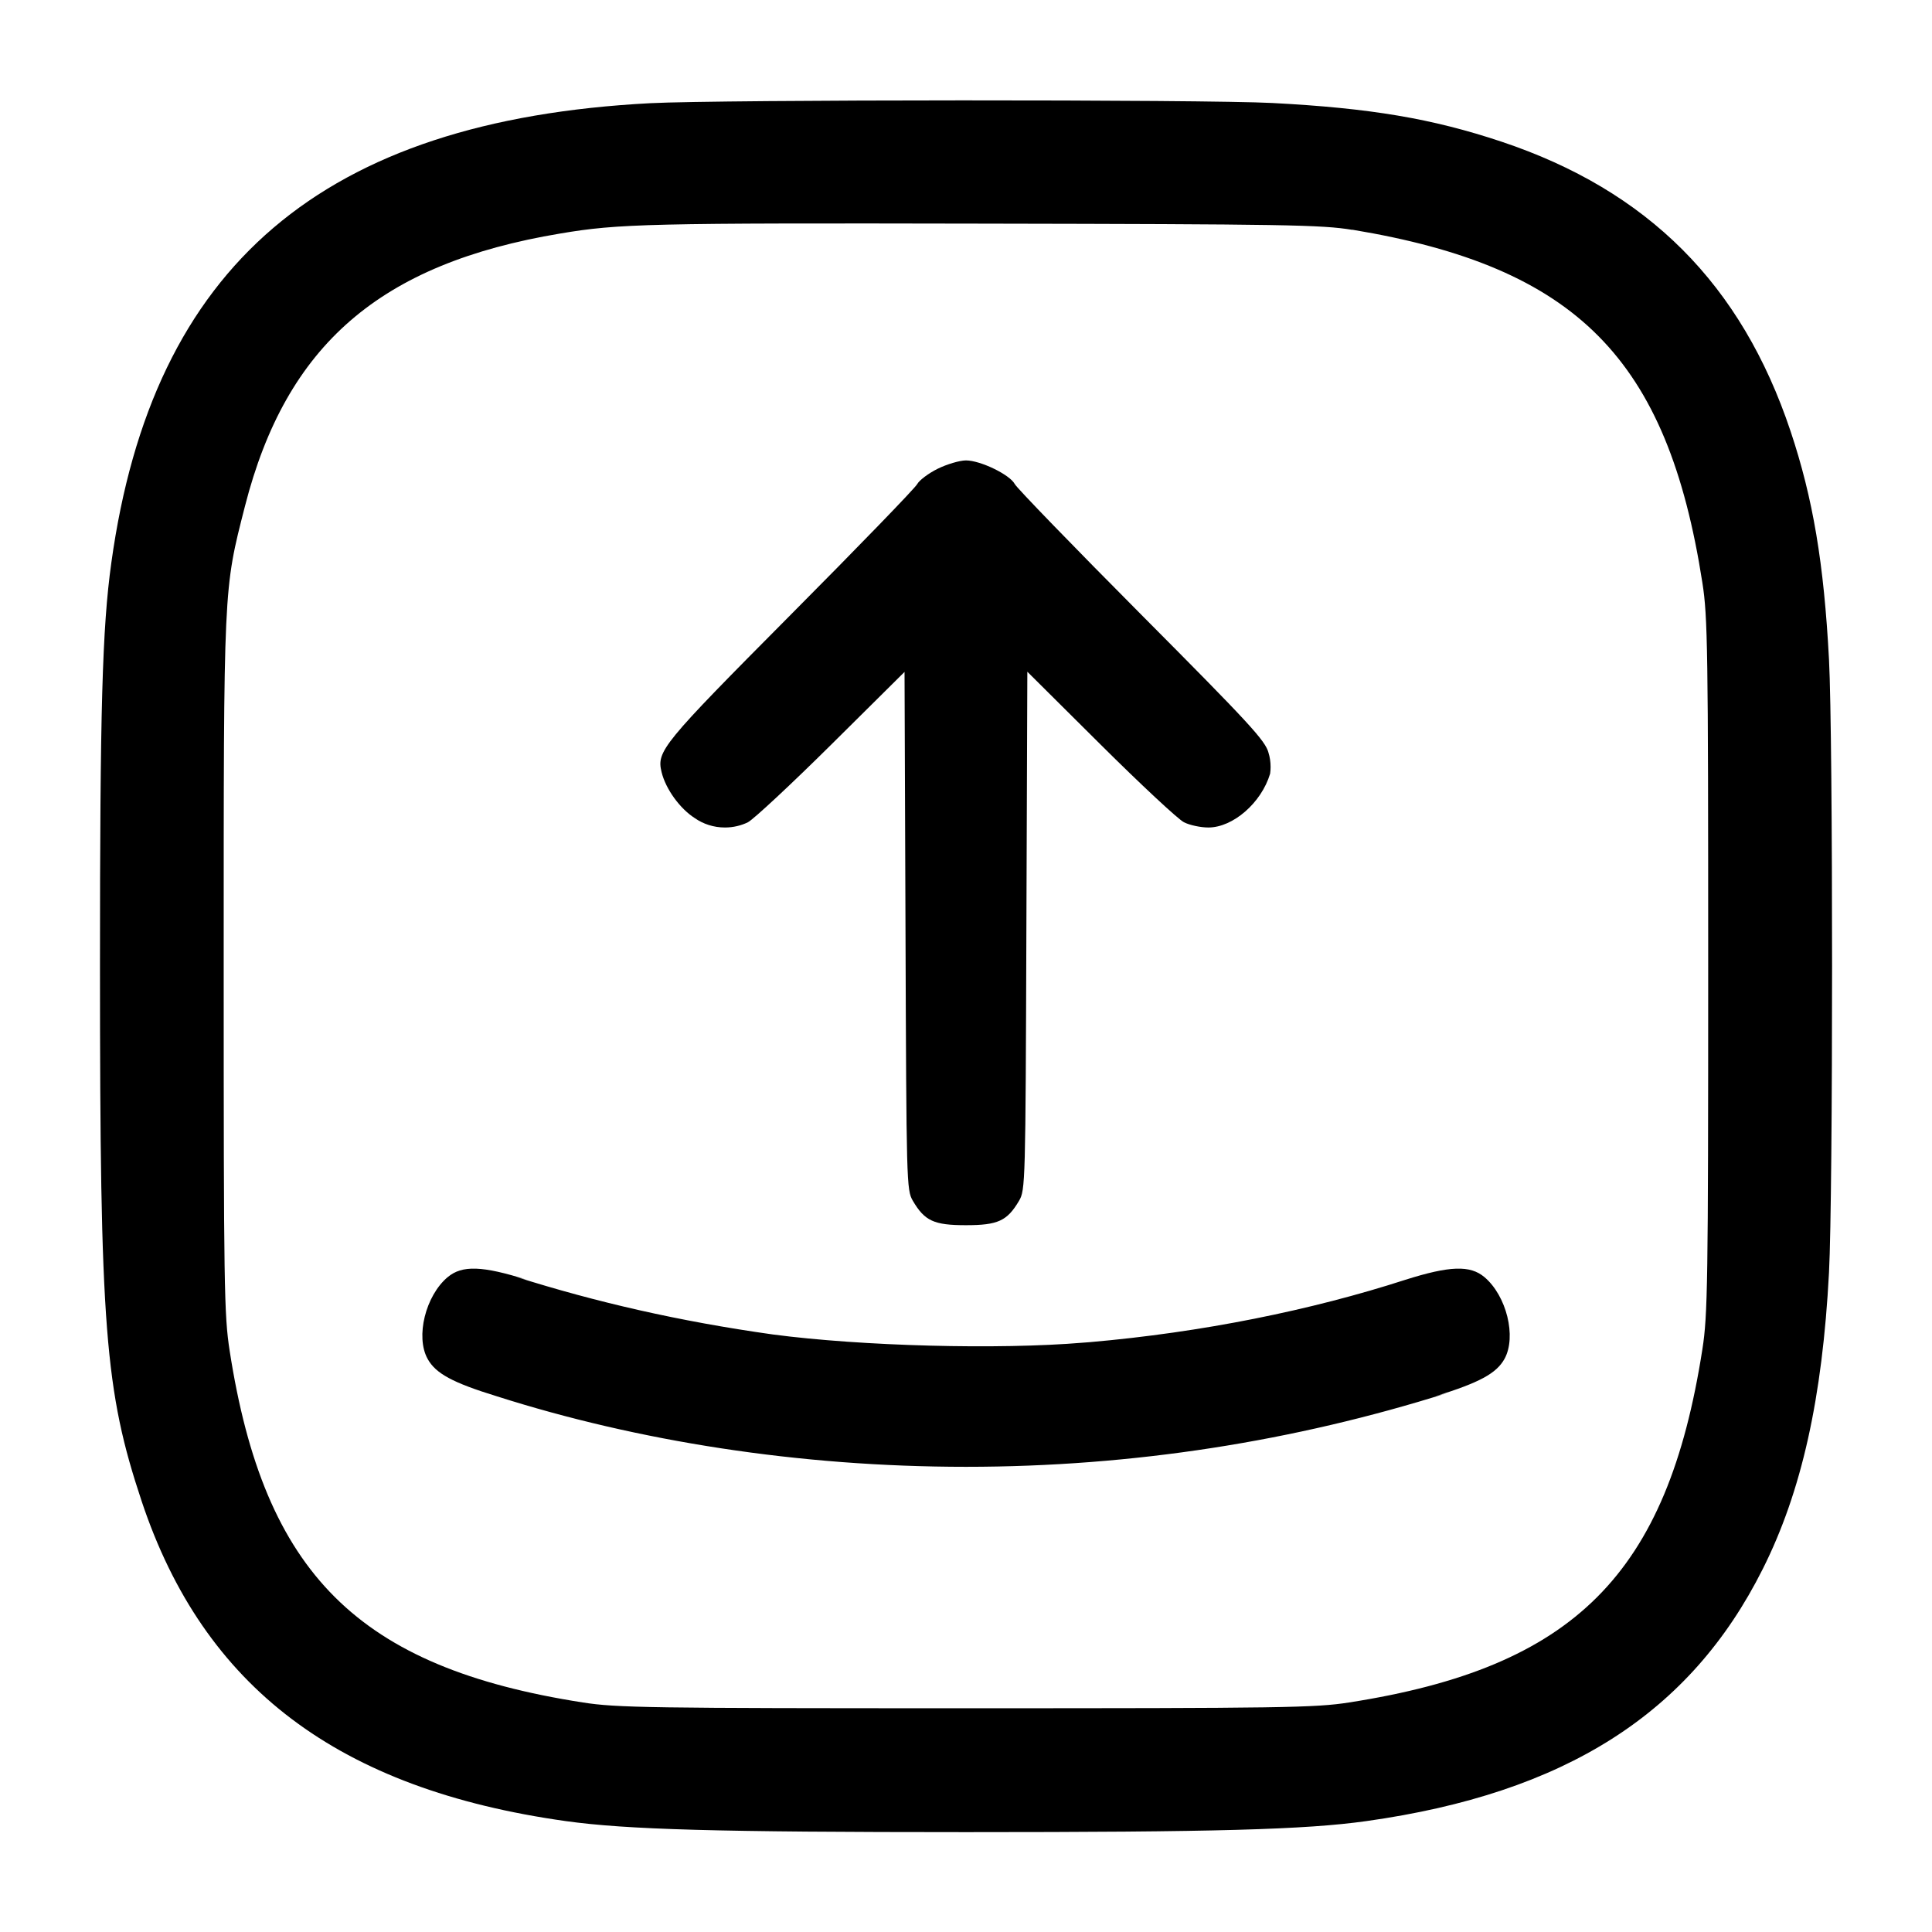
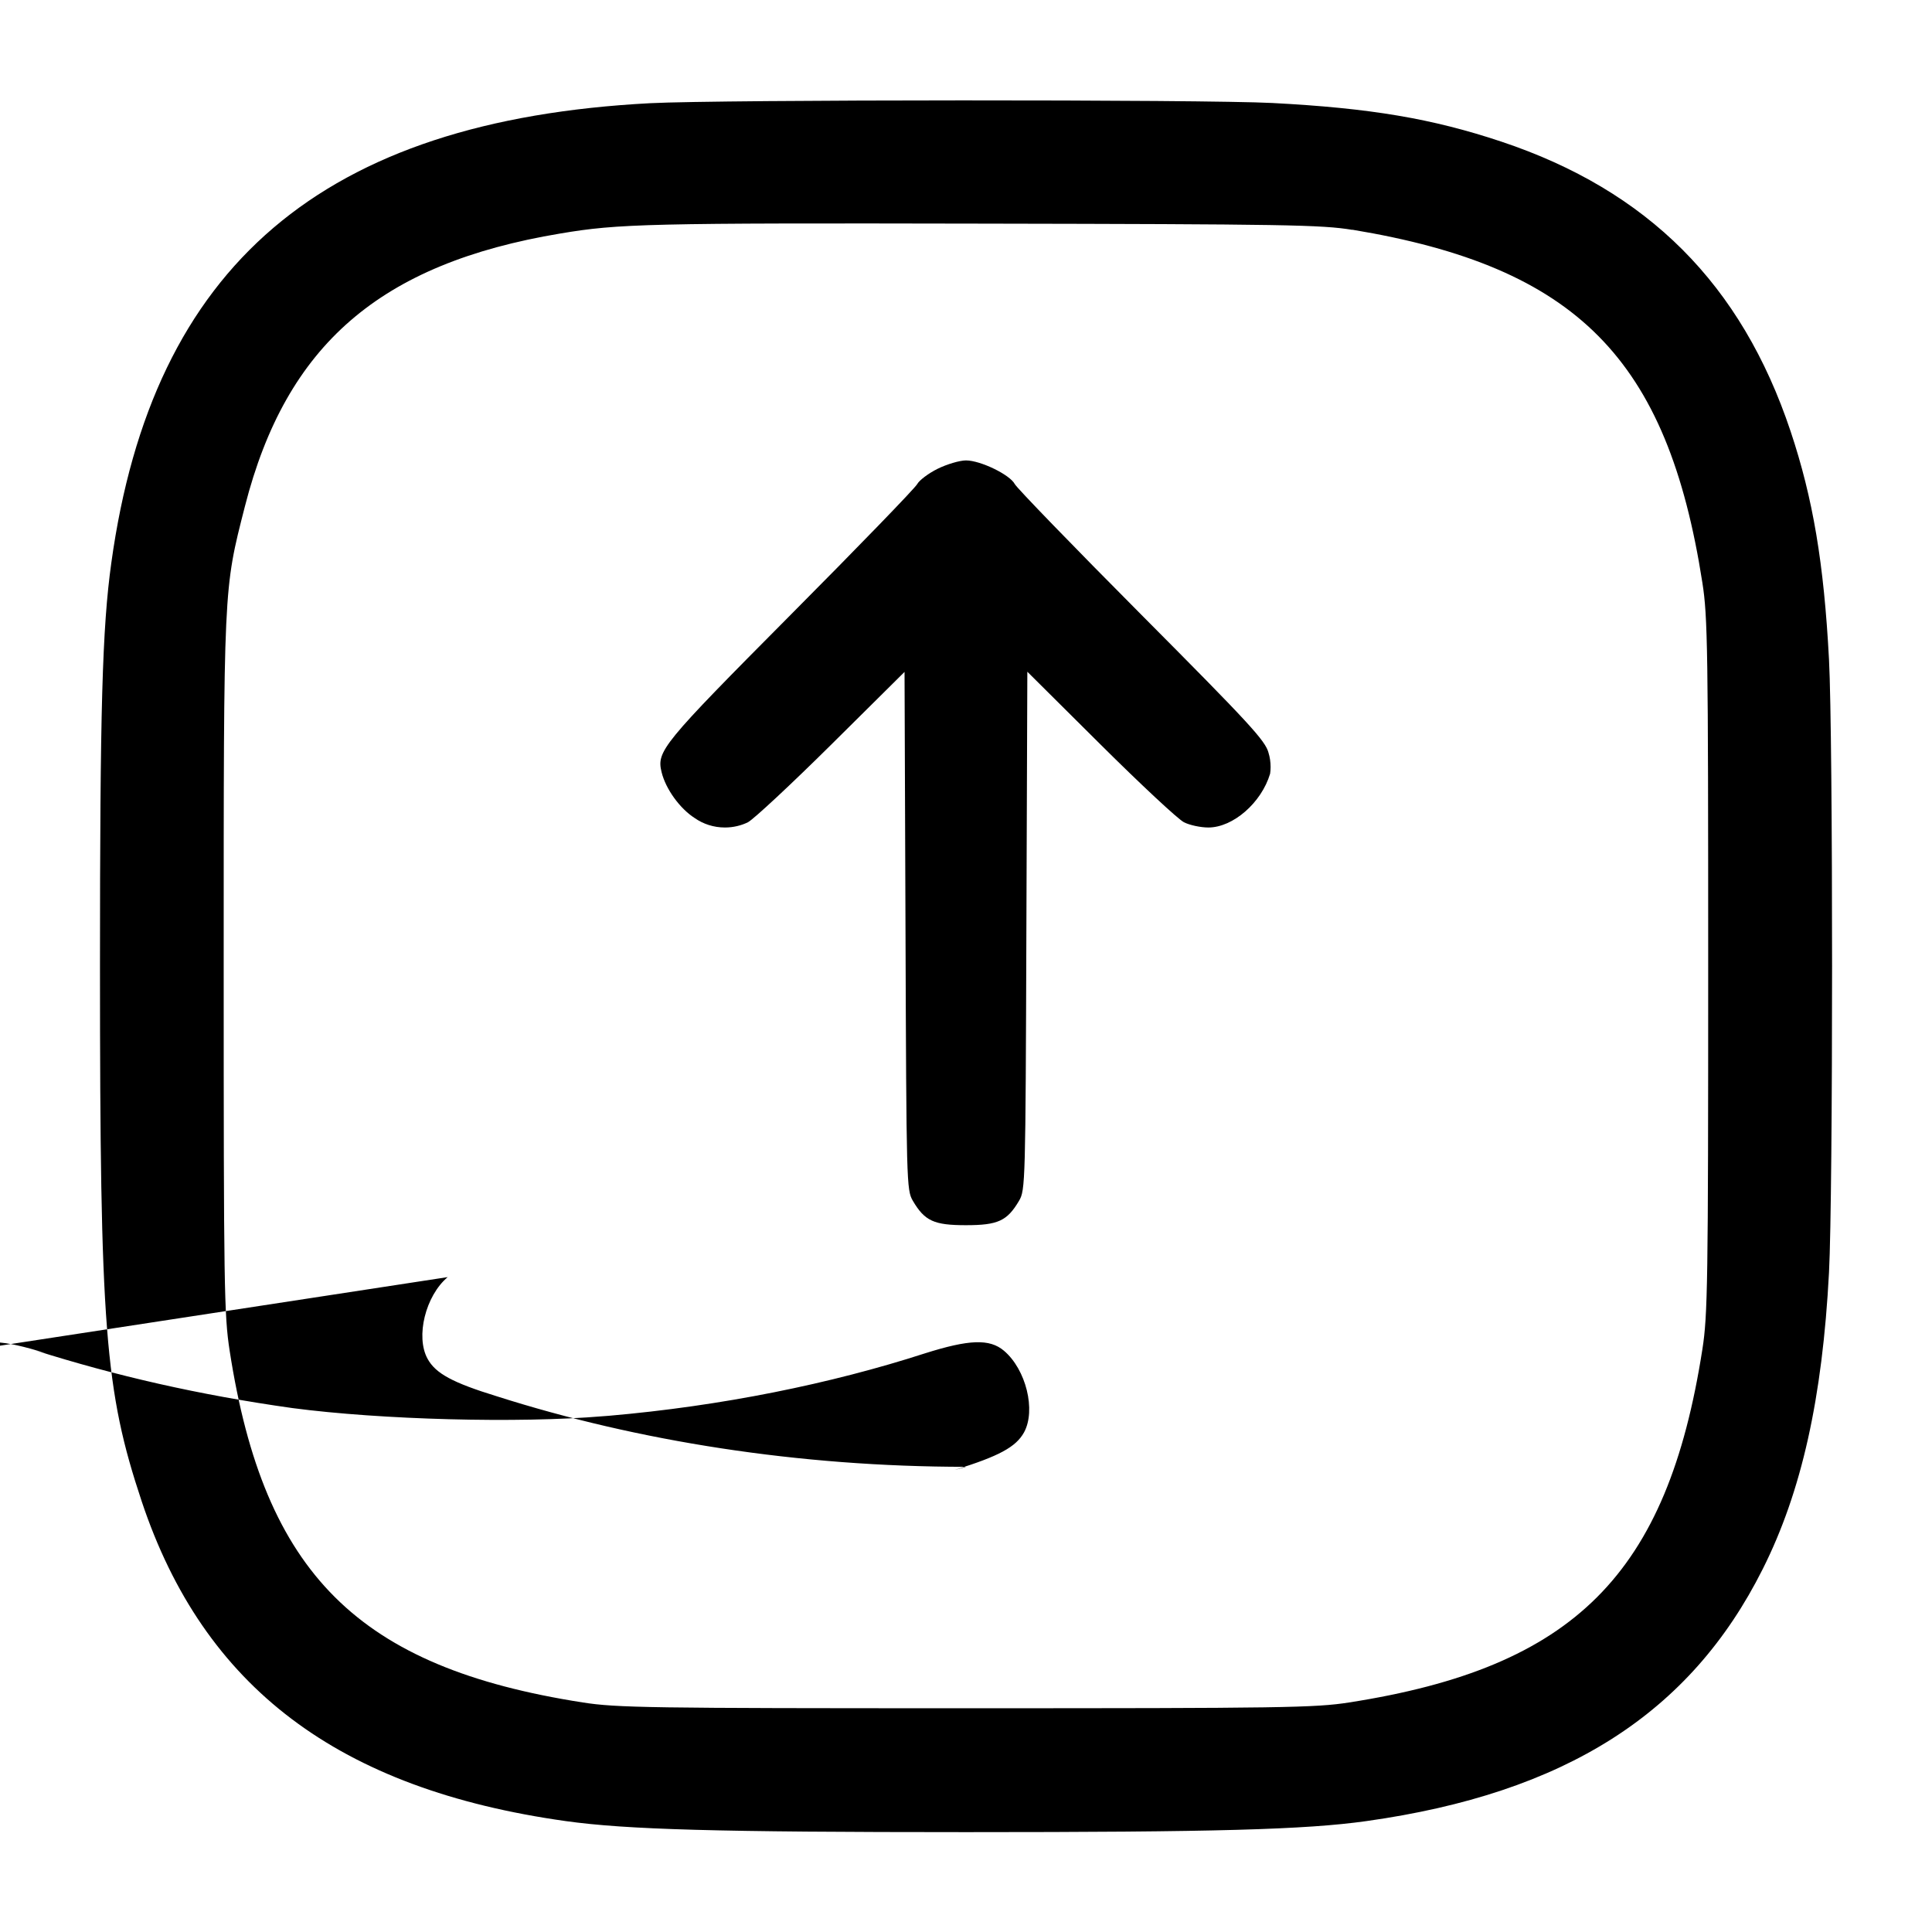
<svg xmlns="http://www.w3.org/2000/svg" version="1.1" width="32" height="32" viewBox="0 0 32 32">
  <title>send-square</title>
-   <path d="M10.773 1.709c-5.429 0.284-8.247 2.685-8.929 7.612-0.151 1.083-0.188 2.433-0.188 6.679 0 6.005 0.080 7.031 0.691 8.867 1.029 3.084 3.261 4.768 7.023 5.296 1.012 0.141 2.5 0.183 6.631 0.183s5.619-0.041 6.631-0.183c3.293-0.463 5.364-1.779 6.565-4.176 0.643-1.28 0.988-2.828 1.097-4.911 0.068-1.292 0.068-8.86 0-10.152-0.084-1.593-0.265-2.669-0.637-3.783-0.813-2.433-2.364-3.985-4.789-4.795-1.149-0.383-2.169-0.555-3.792-0.64-1.139-0.060-9.139-0.057-10.301 0.003zM22.4 3.805c3.715 0.616 5.219 2.133 5.797 5.848 0.088 0.561 0.096 1.099 0.096 6.347s-0.008 5.785-0.096 6.347c-0.581 3.731-2.12 5.269-5.851 5.851-0.561 0.088-1.099 0.096-6.347 0.096s-5.785-0.008-6.347-0.096c-3.72-0.58-5.276-2.129-5.848-5.824-0.092-0.593-0.099-1.055-0.099-6.373 0-6.337-0.005-6.217 0.352-7.616 0.684-2.675 2.237-4.019 5.221-4.517 0.973-0.164 1.451-0.175 6.987-0.164 5.017 0.009 5.629 0.019 6.133 0.103zM15.529 7.765c-0.153 0.076-0.304 0.191-0.337 0.253-0.032 0.063-0.976 1.039-2.099 2.168-2.131 2.145-2.22 2.255-2.135 2.603 0.068 0.28 0.304 0.605 0.549 0.761 0.14 0.098 0.313 0.156 0.5 0.156 0.138 0 0.27-0.032 0.386-0.089l-0.005 0.002c0.093-0.048 0.716-0.628 1.383-1.289l1.211-1.201 0.016 4.288c0.015 4.179 0.017 4.293 0.121 4.471 0.197 0.335 0.349 0.405 0.88 0.405s0.683-0.071 0.88-0.405c0.104-0.177 0.107-0.292 0.121-4.471l0.016-4.291 1.211 1.204c0.667 0.663 1.289 1.243 1.383 1.289 0.093 0.048 0.276 0.087 0.404 0.087 0.409 0 0.879-0.409 1.023-0.891 0.005-0.033 0.008-0.072 0.008-0.111 0-0.084-0.012-0.165-0.036-0.241l0.002 0.006c-0.053-0.201-0.308-0.479-2.103-2.283-1.123-1.129-2.068-2.105-2.1-2.168-0.080-0.155-0.569-0.392-0.808-0.392-0.105 0-0.317 0.063-0.471 0.139zM7.415 21.153c-0.367 0.309-0.535 0.987-0.333 1.353 0.133 0.243 0.413 0.395 1.147 0.621 2.325 0.741 4.998 1.168 7.772 1.168s5.447-0.427 7.959-1.219l-0.187 0.051c0.733-0.227 1.013-0.379 1.147-0.621 0.201-0.367 0.033-1.044-0.333-1.353-0.237-0.2-0.576-0.188-1.312 0.045-1.552 0.502-3.363 0.871-5.233 1.033l-0.094 0.007c-1.408 0.119-3.677 0.059-5.147-0.135-1.551-0.218-2.927-0.535-4.256-0.955l0.183 0.050c-0.736-0.233-1.075-0.245-1.312-0.045z" />
+   <path d="M10.773 1.709c-5.429 0.284-8.247 2.685-8.929 7.612-0.151 1.083-0.188 2.433-0.188 6.679 0 6.005 0.080 7.031 0.691 8.867 1.029 3.084 3.261 4.768 7.023 5.296 1.012 0.141 2.5 0.183 6.631 0.183s5.619-0.041 6.631-0.183c3.293-0.463 5.364-1.779 6.565-4.176 0.643-1.28 0.988-2.828 1.097-4.911 0.068-1.292 0.068-8.86 0-10.152-0.084-1.593-0.265-2.669-0.637-3.783-0.813-2.433-2.364-3.985-4.789-4.795-1.149-0.383-2.169-0.555-3.792-0.64-1.139-0.060-9.139-0.057-10.301 0.003zM22.4 3.805c3.715 0.616 5.219 2.133 5.797 5.848 0.088 0.561 0.096 1.099 0.096 6.347s-0.008 5.785-0.096 6.347c-0.581 3.731-2.12 5.269-5.851 5.851-0.561 0.088-1.099 0.096-6.347 0.096s-5.785-0.008-6.347-0.096c-3.72-0.58-5.276-2.129-5.848-5.824-0.092-0.593-0.099-1.055-0.099-6.373 0-6.337-0.005-6.217 0.352-7.616 0.684-2.675 2.237-4.019 5.221-4.517 0.973-0.164 1.451-0.175 6.987-0.164 5.017 0.009 5.629 0.019 6.133 0.103zM15.529 7.765c-0.153 0.076-0.304 0.191-0.337 0.253-0.032 0.063-0.976 1.039-2.099 2.168-2.131 2.145-2.22 2.255-2.135 2.603 0.068 0.28 0.304 0.605 0.549 0.761 0.14 0.098 0.313 0.156 0.5 0.156 0.138 0 0.27-0.032 0.386-0.089l-0.005 0.002c0.093-0.048 0.716-0.628 1.383-1.289l1.211-1.201 0.016 4.288c0.015 4.179 0.017 4.293 0.121 4.471 0.197 0.335 0.349 0.405 0.88 0.405s0.683-0.071 0.88-0.405c0.104-0.177 0.107-0.292 0.121-4.471l0.016-4.291 1.211 1.204c0.667 0.663 1.289 1.243 1.383 1.289 0.093 0.048 0.276 0.087 0.404 0.087 0.409 0 0.879-0.409 1.023-0.891 0.005-0.033 0.008-0.072 0.008-0.111 0-0.084-0.012-0.165-0.036-0.241l0.002 0.006c-0.053-0.201-0.308-0.479-2.103-2.283-1.123-1.129-2.068-2.105-2.1-2.168-0.080-0.155-0.569-0.392-0.808-0.392-0.105 0-0.317 0.063-0.471 0.139zM7.415 21.153c-0.367 0.309-0.535 0.987-0.333 1.353 0.133 0.243 0.413 0.395 1.147 0.621 2.325 0.741 4.998 1.168 7.772 1.168l-0.187 0.051c0.733-0.227 1.013-0.379 1.147-0.621 0.201-0.367 0.033-1.044-0.333-1.353-0.237-0.2-0.576-0.188-1.312 0.045-1.552 0.502-3.363 0.871-5.233 1.033l-0.094 0.007c-1.408 0.119-3.677 0.059-5.147-0.135-1.551-0.218-2.927-0.535-4.256-0.955l0.183 0.050c-0.736-0.233-1.075-0.245-1.312-0.045z" />
</svg>